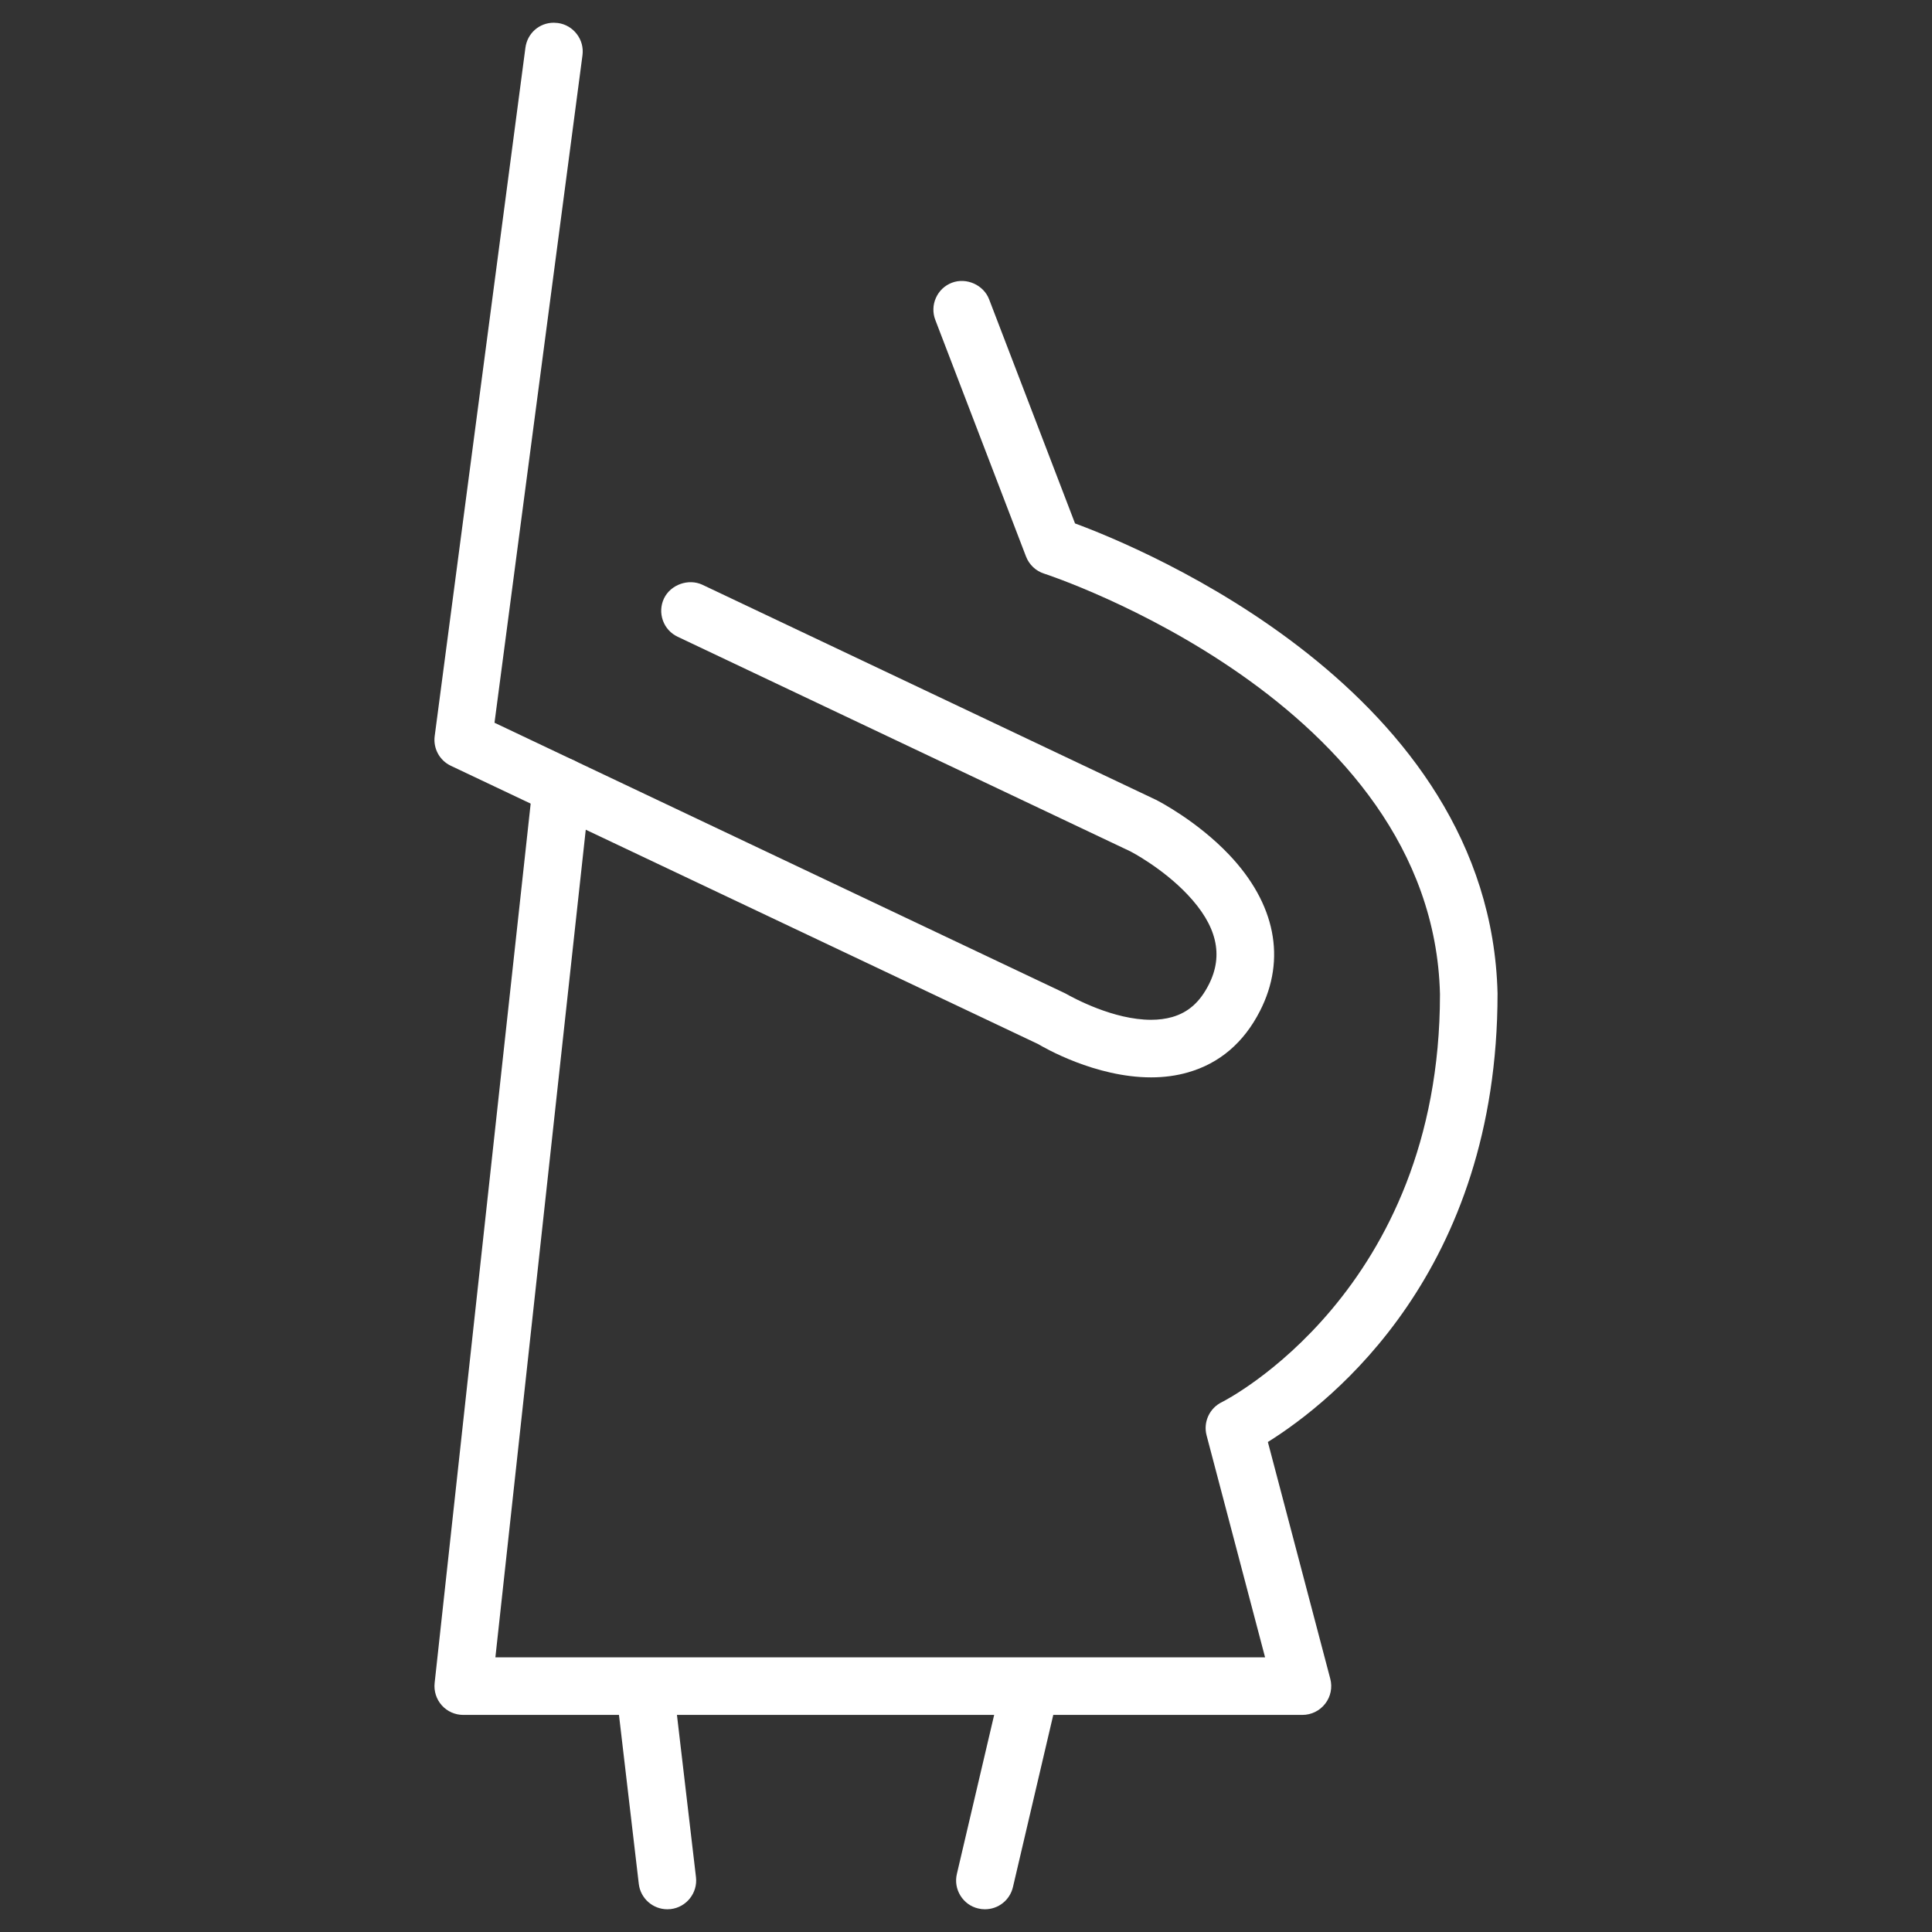
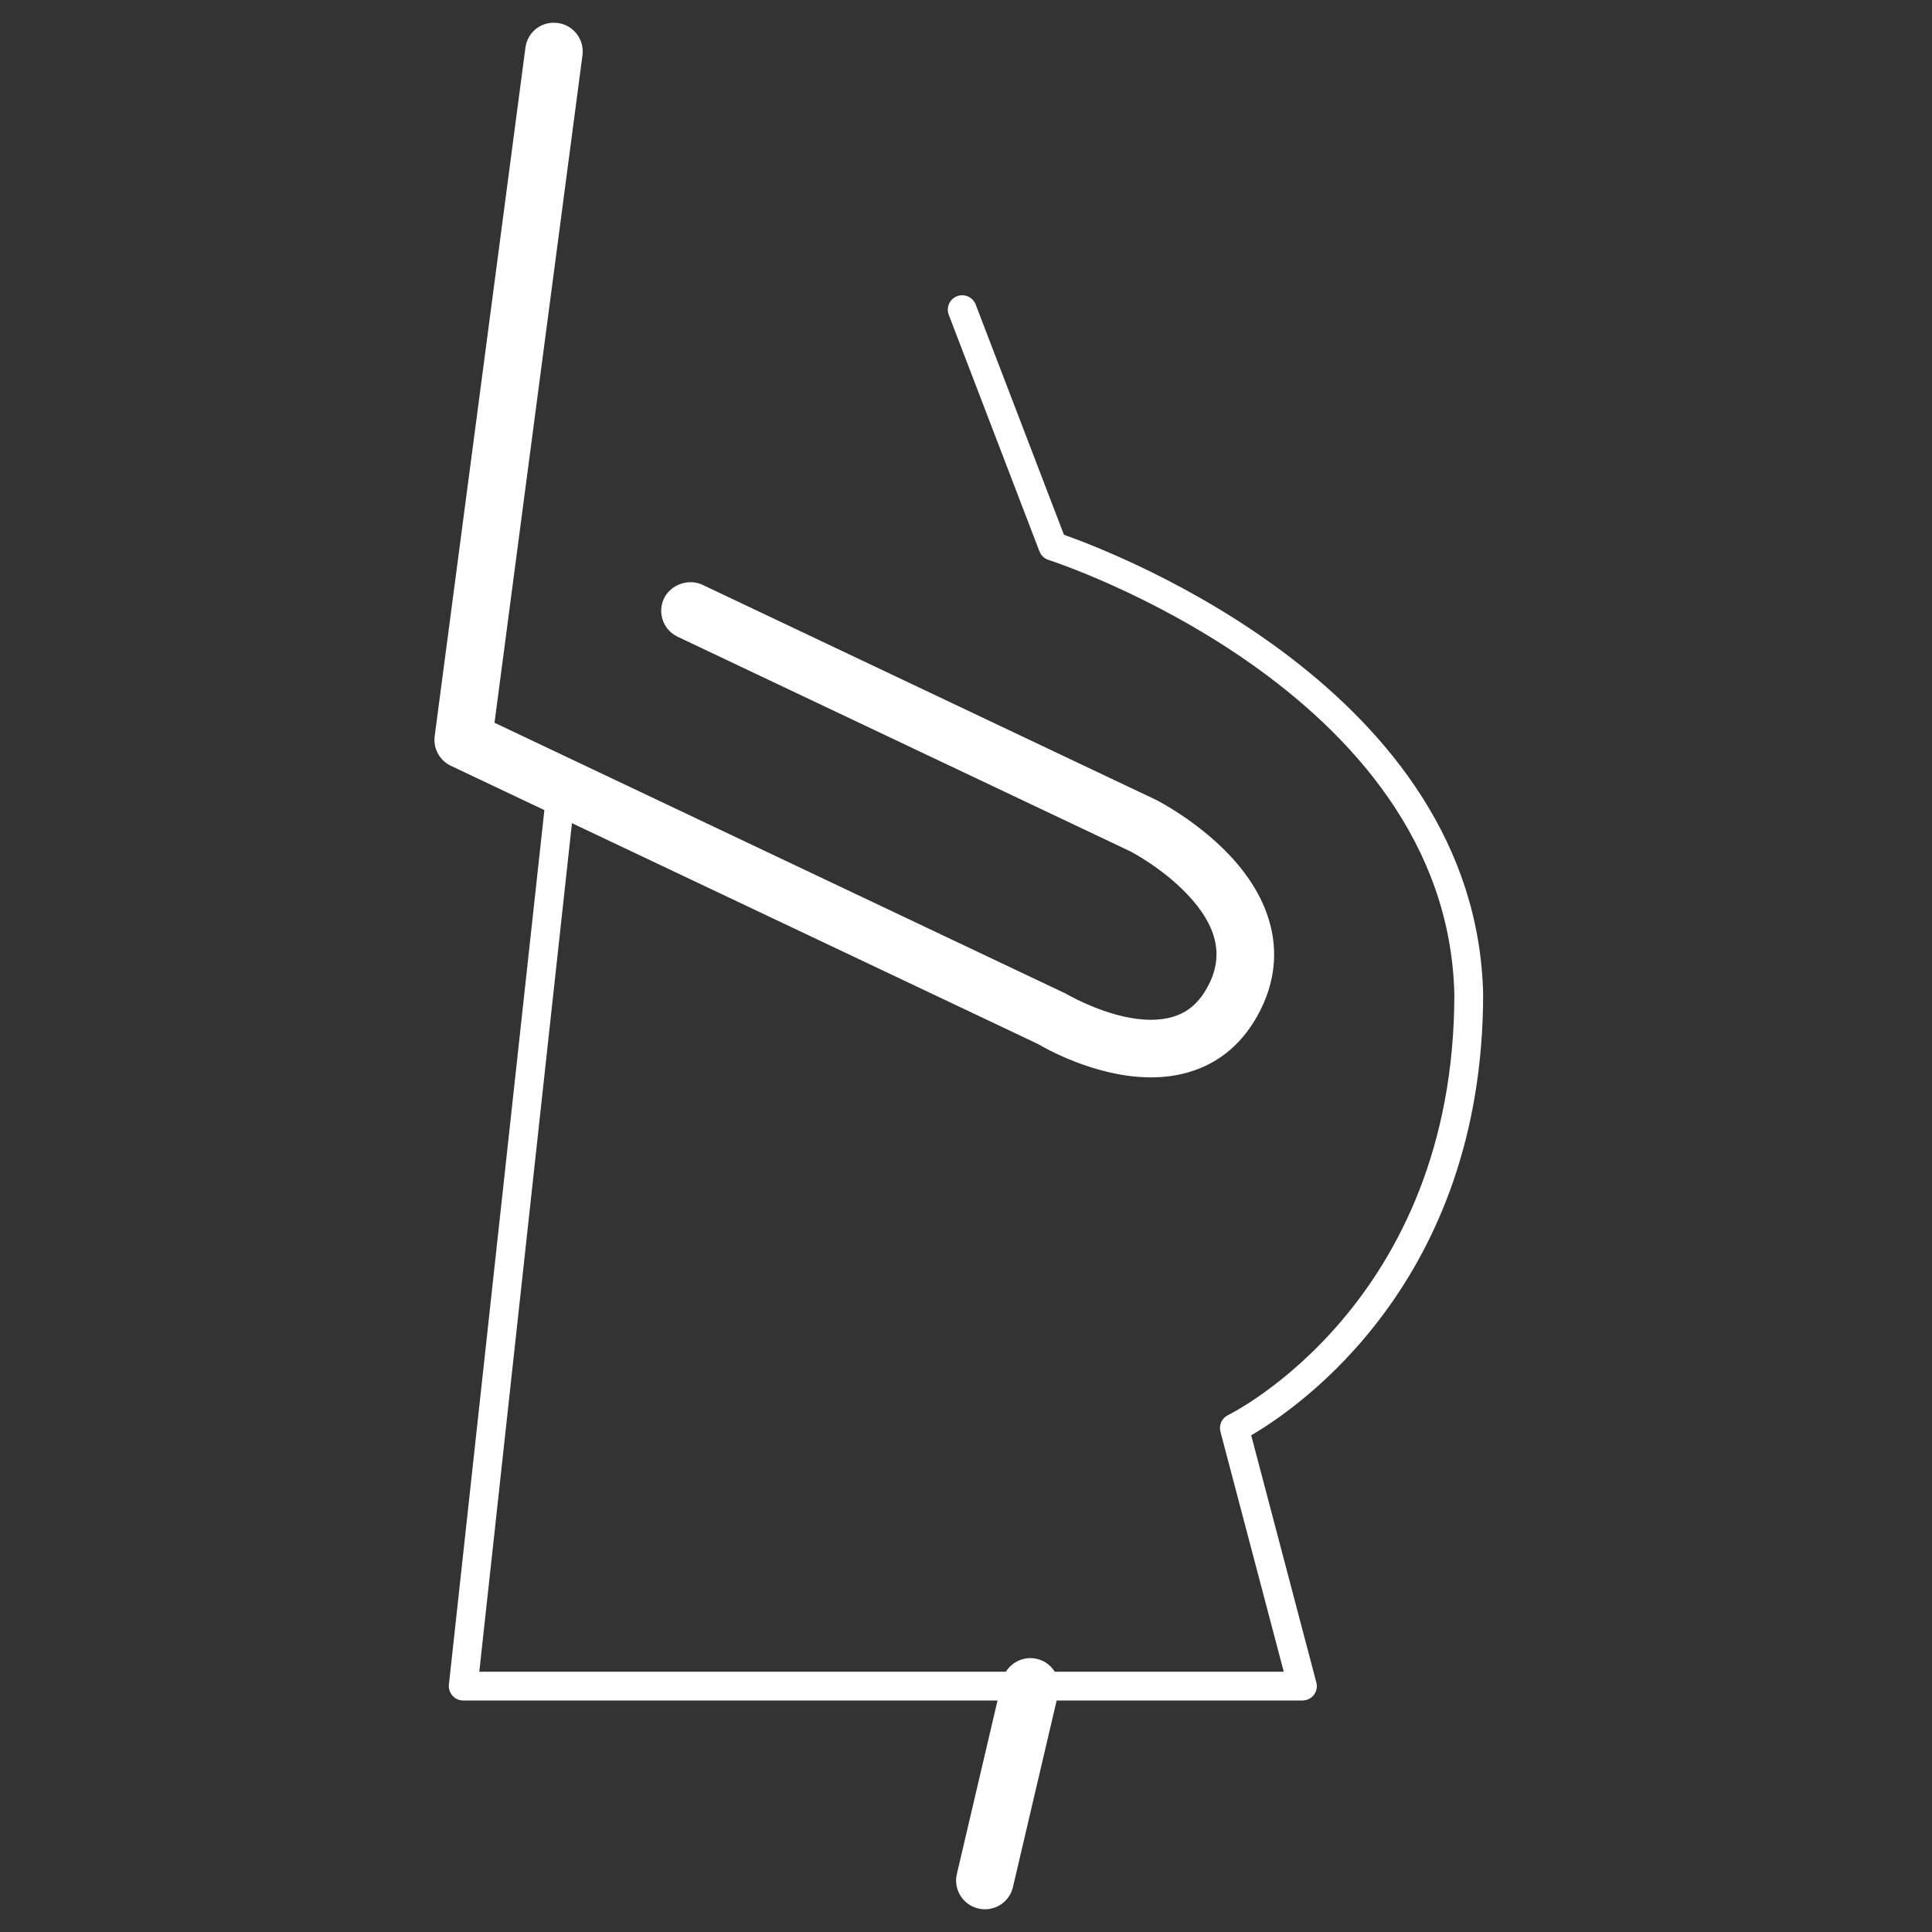
<svg xmlns="http://www.w3.org/2000/svg" version="1.1" id="Calque_1" x="0px" y="0px" width="85px" height="85px" viewBox="0 0 85 85" enable-background="new 0 0 85 85" xml:space="preserve">
  <rect x="0" y="0" width="85" height="85" fill="#333333" stroke="none" />
  <g>
    <path fill="#FFFFFF" d="M50.646,46.766c-2.323,0-4.536-1.307-4.646-1.373L20.108,33.12c-0.247-0.118-0.391-0.382-0.355-0.655   l3.991-30.28c0.046-0.346,0.352-0.594,0.71-0.544c0.348,0.046,0.592,0.364,0.545,0.71l-3.931,29.822l25.526,12.103   c0.083,0.046,2.926,1.72,5.151,1.08c0.875-0.252,1.526-0.822,1.997-1.741c0.794-1.555,0.439-3.139-1.051-4.707   c-1.188-1.251-2.649-2.004-2.664-2.011l-19.941-9.454c-0.315-0.149-0.451-0.528-0.301-0.844c0.151-0.315,0.528-0.448,0.844-0.3   l19.957,9.461c0.084,0.043,1.687,0.869,3.024,2.275c1.874,1.971,2.311,4.099,1.261,6.156c-0.63,1.233-1.565,2.035-2.78,2.383   C51.615,46.709,51.129,46.766,50.646,46.766" />
    <path fill="#FFFFFF" d="M50.646,47.4c-2.461,0-4.723-1.316-4.972-1.465L19.837,33.692c-0.498-0.235-0.785-0.763-0.712-1.31   l3.991-30.281C23.2,1.464,23.726,1,24.364,1l0.178,0.012c0.331,0.044,0.629,0.217,0.834,0.485c0.207,0.269,0.295,0.6,0.25,0.937   l-3.87,29.364l25.109,11.905c0.388,0.219,2.128,1.164,3.777,1.164c0.335,0,0.647-0.041,0.928-0.121   c0.706-0.203,1.217-0.654,1.608-1.421c0.669-1.308,0.359-2.609-0.944-3.981c-1.106-1.163-2.481-1.877-2.496-1.884l-19.923-9.445   c-0.306-0.145-0.538-0.4-0.651-0.718c-0.113-0.32-0.096-0.664,0.05-0.97c0.292-0.608,1.075-0.884,1.684-0.602l19.958,9.463   c0.089,0.043,1.794,0.918,3.213,2.409c2.047,2.154,2.532,4.597,1.365,6.881c-0.712,1.396-1.778,2.305-3.169,2.703   C51.762,47.326,51.217,47.4,50.646,47.4 M46.302,44.838c0.24,0.139,1.561,0.884,3.132,1.178   C47.988,45.742,46.73,45.082,46.302,44.838 M50.378,36.365c0.336,0.181,1.664,0.938,2.774,2.105   c2.113,2.222,1.796,4.181,1.156,5.432c-0.547,1.07-1.352,1.764-2.389,2.061c-0.006,0.002-0.012,0.004-0.018,0.006   c0.005-0.002,0.011-0.004,0.016-0.006c1.039-0.297,1.844-0.99,2.391-2.061c0.929-1.82,0.54-3.648-1.156-5.432   C52.03,37.289,50.712,36.544,50.378,36.365 M24.372,2.267l-3.991,30.28l0.798,0.378l-0.798-0.378L24.372,2.267z" />
    <path fill="#FFFFFF" d="M57.301,74.815H20.38c-0.18,0-0.351-0.075-0.471-0.211c-0.121-0.133-0.178-0.313-0.159-0.491l4.322-39.585   c0.038-0.347,0.341-0.598,0.699-0.561c0.348,0.038,0.599,0.351,0.562,0.699l-4.246,38.882h35.393L53.695,62.99   c-0.078-0.296,0.065-0.604,0.34-0.734c0.1-0.048,9.95-4.914,9.95-18.516c-0.318-13.409-17.677-19.049-17.851-19.105   c-0.186-0.058-0.332-0.196-0.402-0.376l-3.99-10.409c-0.126-0.326,0.037-0.693,0.364-0.818s0.694,0.039,0.819,0.364l3.884,10.132   c2.365,0.833,18.128,6.887,18.443,20.199c0,12.682-8.147,18.221-10.205,19.419l2.866,10.874c0.051,0.19,0.01,0.395-0.11,0.55   C57.684,74.725,57.498,74.815,57.301,74.815" />
-     <path fill="#FFFFFF" d="M57.302,75.449H20.381c-0.359,0-0.703-0.152-0.943-0.42c-0.24-0.267-0.355-0.626-0.316-0.985l4.323-39.584   c0.069-0.644,0.609-1.129,1.257-1.129l0.137,0.007c0.697,0.076,1.2,0.702,1.125,1.396l-4.169,38.182h33.863l-2.573-9.764   c-0.156-0.588,0.13-1.205,0.678-1.467c0.093-0.045,9.59-4.854,9.59-17.943C63.046,30.854,46.112,25.293,45.94,25.238   c-0.367-0.116-0.659-0.391-0.799-0.752l-3.991-10.41c-0.121-0.315-0.112-0.661,0.026-0.97c0.138-0.309,0.387-0.546,0.704-0.667   c0.641-0.243,1.396,0.099,1.636,0.728l3.781,9.862c2.857,1.052,18.271,7.347,18.589,20.681c0,12.214-7.26,17.954-10.105,19.732   l2.745,10.415c0.102,0.379,0.019,0.789-0.222,1.098C58.066,75.266,57.692,75.449,57.302,75.449 M57.302,74.183v0.634l0.002-0.636   C57.303,74.181,57.303,74.181,57.302,74.183L57.302,74.183L57.302,74.183v0.002V74.183z M24.704,34.597l-4.323,39.585   L24.704,34.597z M64.576,42.888c0.021,0.276,0.035,0.556,0.042,0.839c0,13.916-10.201,19.05-10.306,19.099l0.005,0.014l0.411-0.241   c2.319-1.349,9.89-6.698,9.89-18.871C64.612,43.443,64.598,43.164,64.576,42.888 M46.323,24.028l0.002,0.003   c0.026,0.009,0.448,0.147,1.146,0.422c-0.399-0.158-0.7-0.267-0.872-0.328L46.323,24.028z" />
-     <path fill="#FFFFFF" d="M29.361,83.365c-0.317,0-0.591-0.237-0.628-0.558l-0.999-8.516c-0.041-0.349,0.208-0.664,0.556-0.705   c0.341-0.032,0.663,0.21,0.703,0.556l0.999,8.516c0.041,0.348-0.209,0.664-0.556,0.705C29.41,83.365,29.386,83.365,29.361,83.365" />
-     <path fill="#FFFFFF" d="M29.361,84c-0.642,0-1.183-0.481-1.257-1.118l-0.999-8.517c-0.082-0.693,0.417-1.325,1.111-1.407   l0.135-0.006c0.65,0,1.195,0.479,1.27,1.118l0.999,8.515c0.082,0.693-0.417,1.325-1.111,1.407L29.361,84z M29.361,82.732v0.634   l0.011-0.634l-1.009-8.515L29.361,82.732L29.361,82.732z" />
    <path fill="#FFFFFF" d="M43.332,83.365c-0.048,0-0.097-0.004-0.146-0.016c-0.34-0.08-0.551-0.421-0.472-0.762l1.997-8.516   c0.079-0.339,0.419-0.557,0.762-0.472c0.34,0.079,0.551,0.421,0.471,0.761l-1.996,8.516C43.88,83.169,43.619,83.365,43.332,83.365" />
    <path fill="#FFFFFF" d="M43.332,84c-0.103,0-0.205-0.012-0.301-0.037c-0.316-0.074-0.597-0.273-0.775-0.561   c-0.18-0.29-0.235-0.629-0.157-0.959l1.997-8.517c0.157-0.674,0.857-1.109,1.53-0.94c0.321,0.074,0.601,0.276,0.778,0.563   s0.234,0.628,0.156,0.958l-1.994,8.514C44.431,83.598,43.923,84,43.332,84 M43.332,82.734v0.633v-0.635   C43.332,82.732,43.332,82.732,43.332,82.734 M45.326,74.218l-1.995,8.515L45.326,74.218z" />
  </g>
</svg>